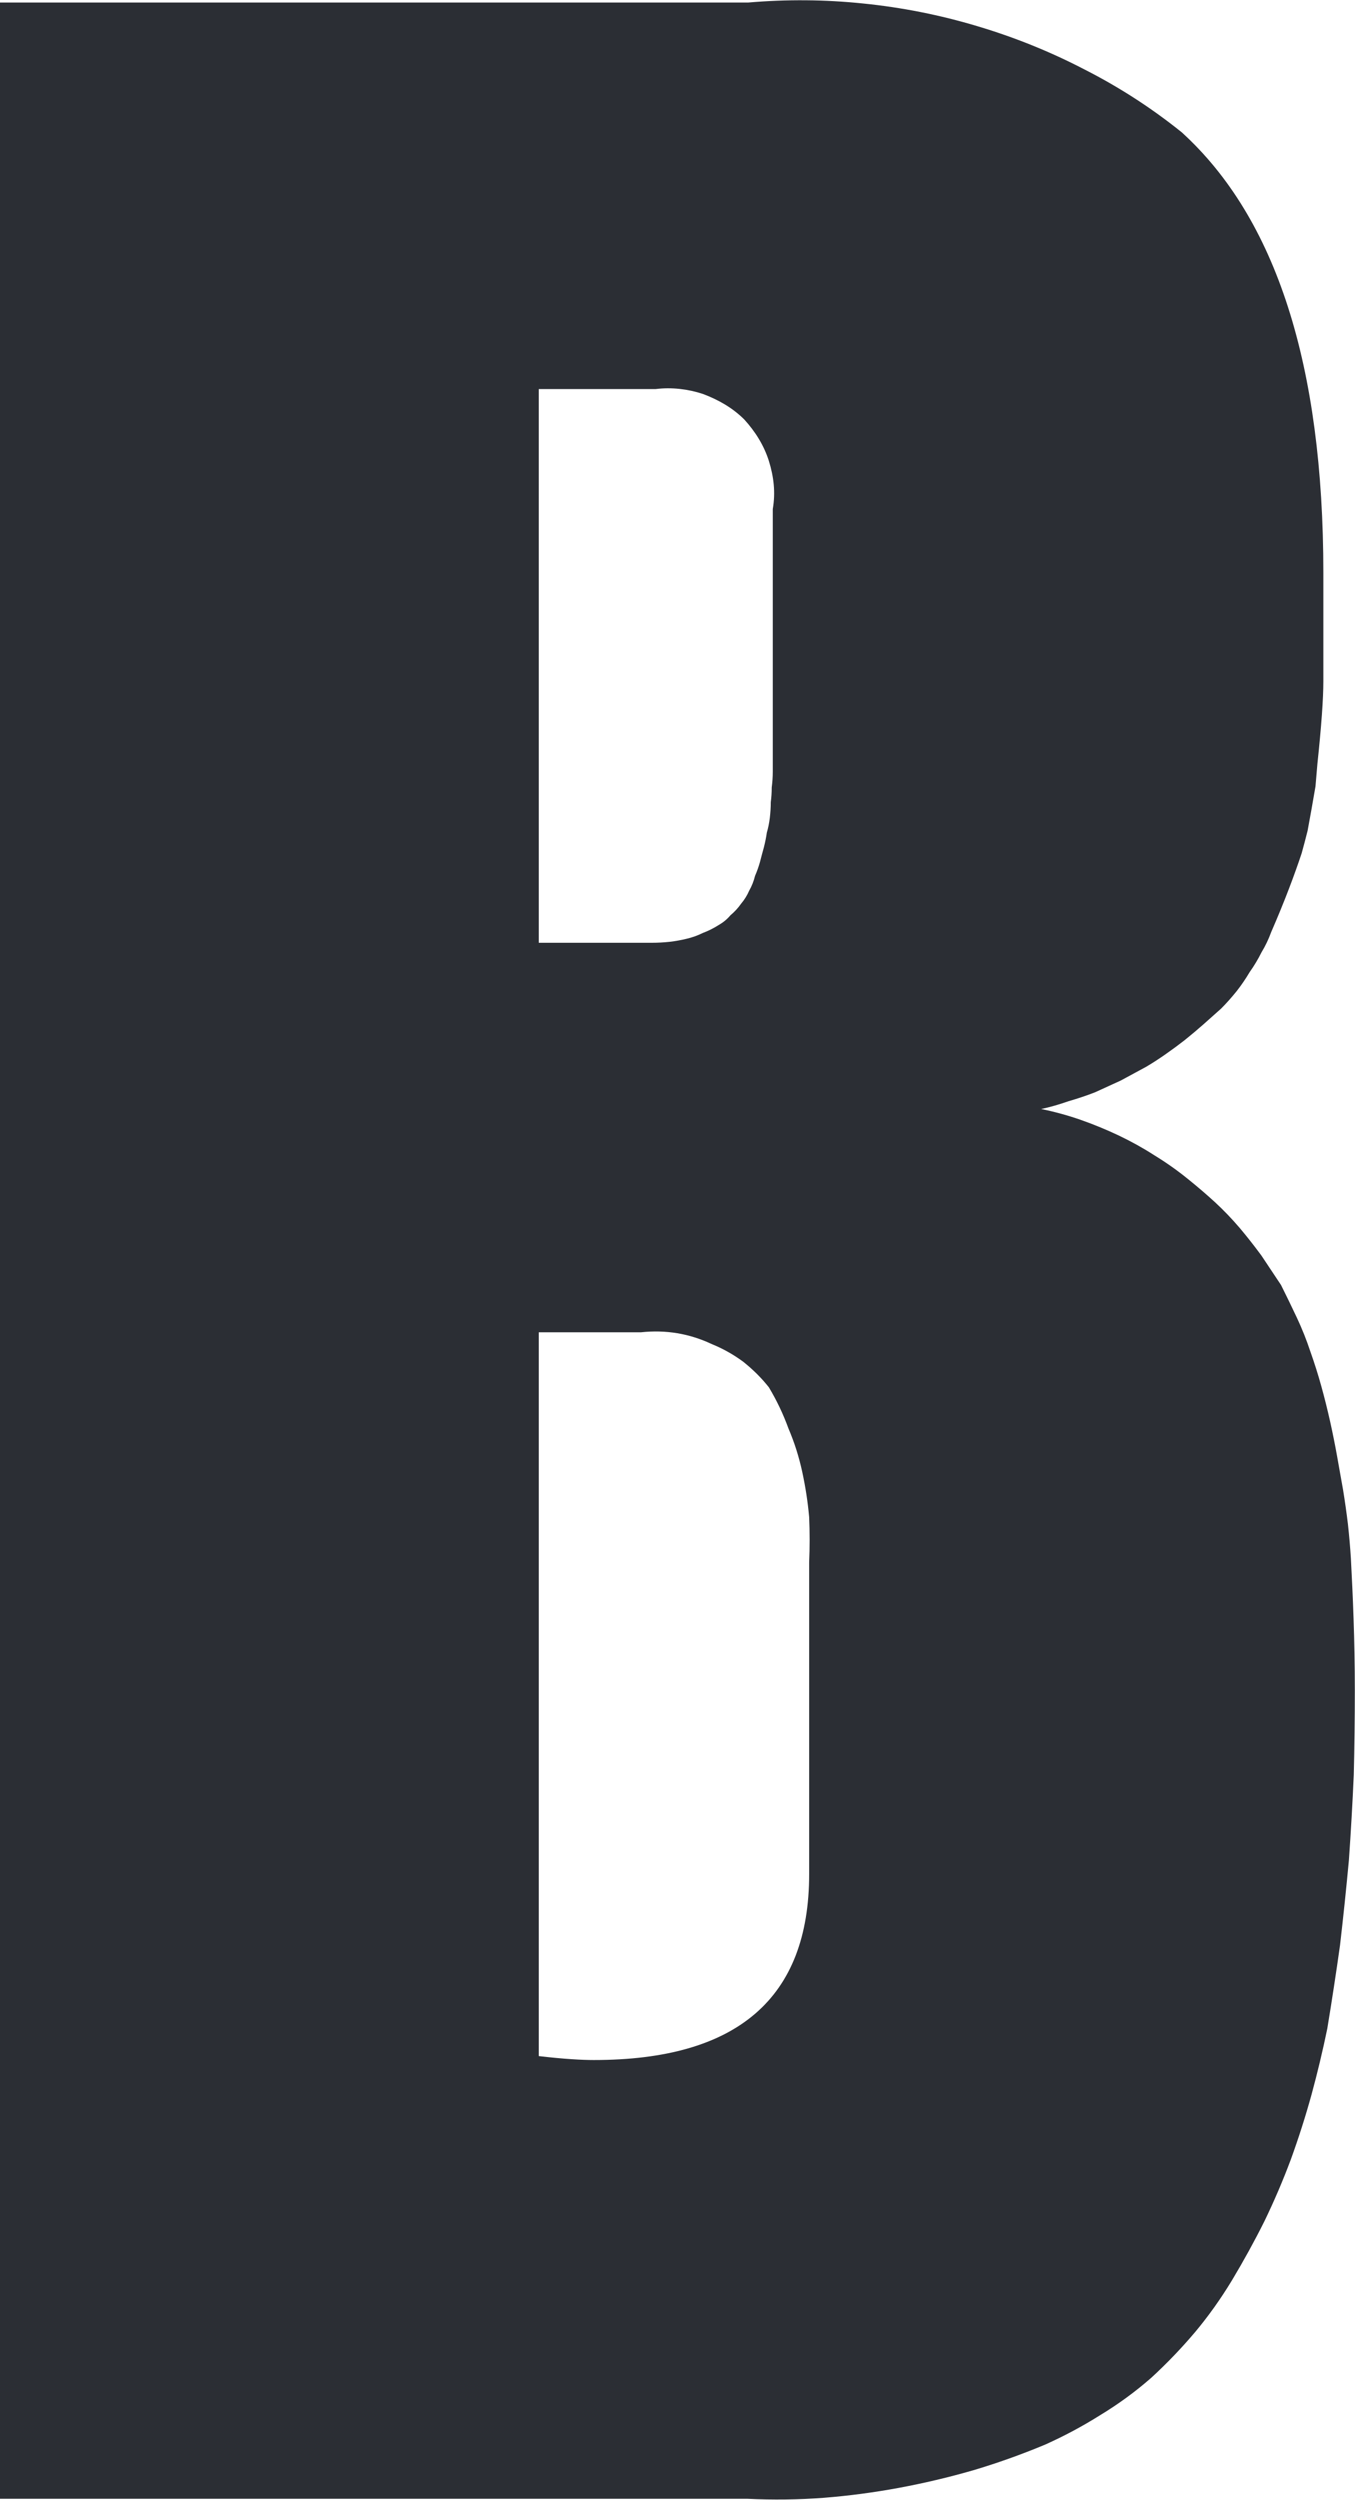
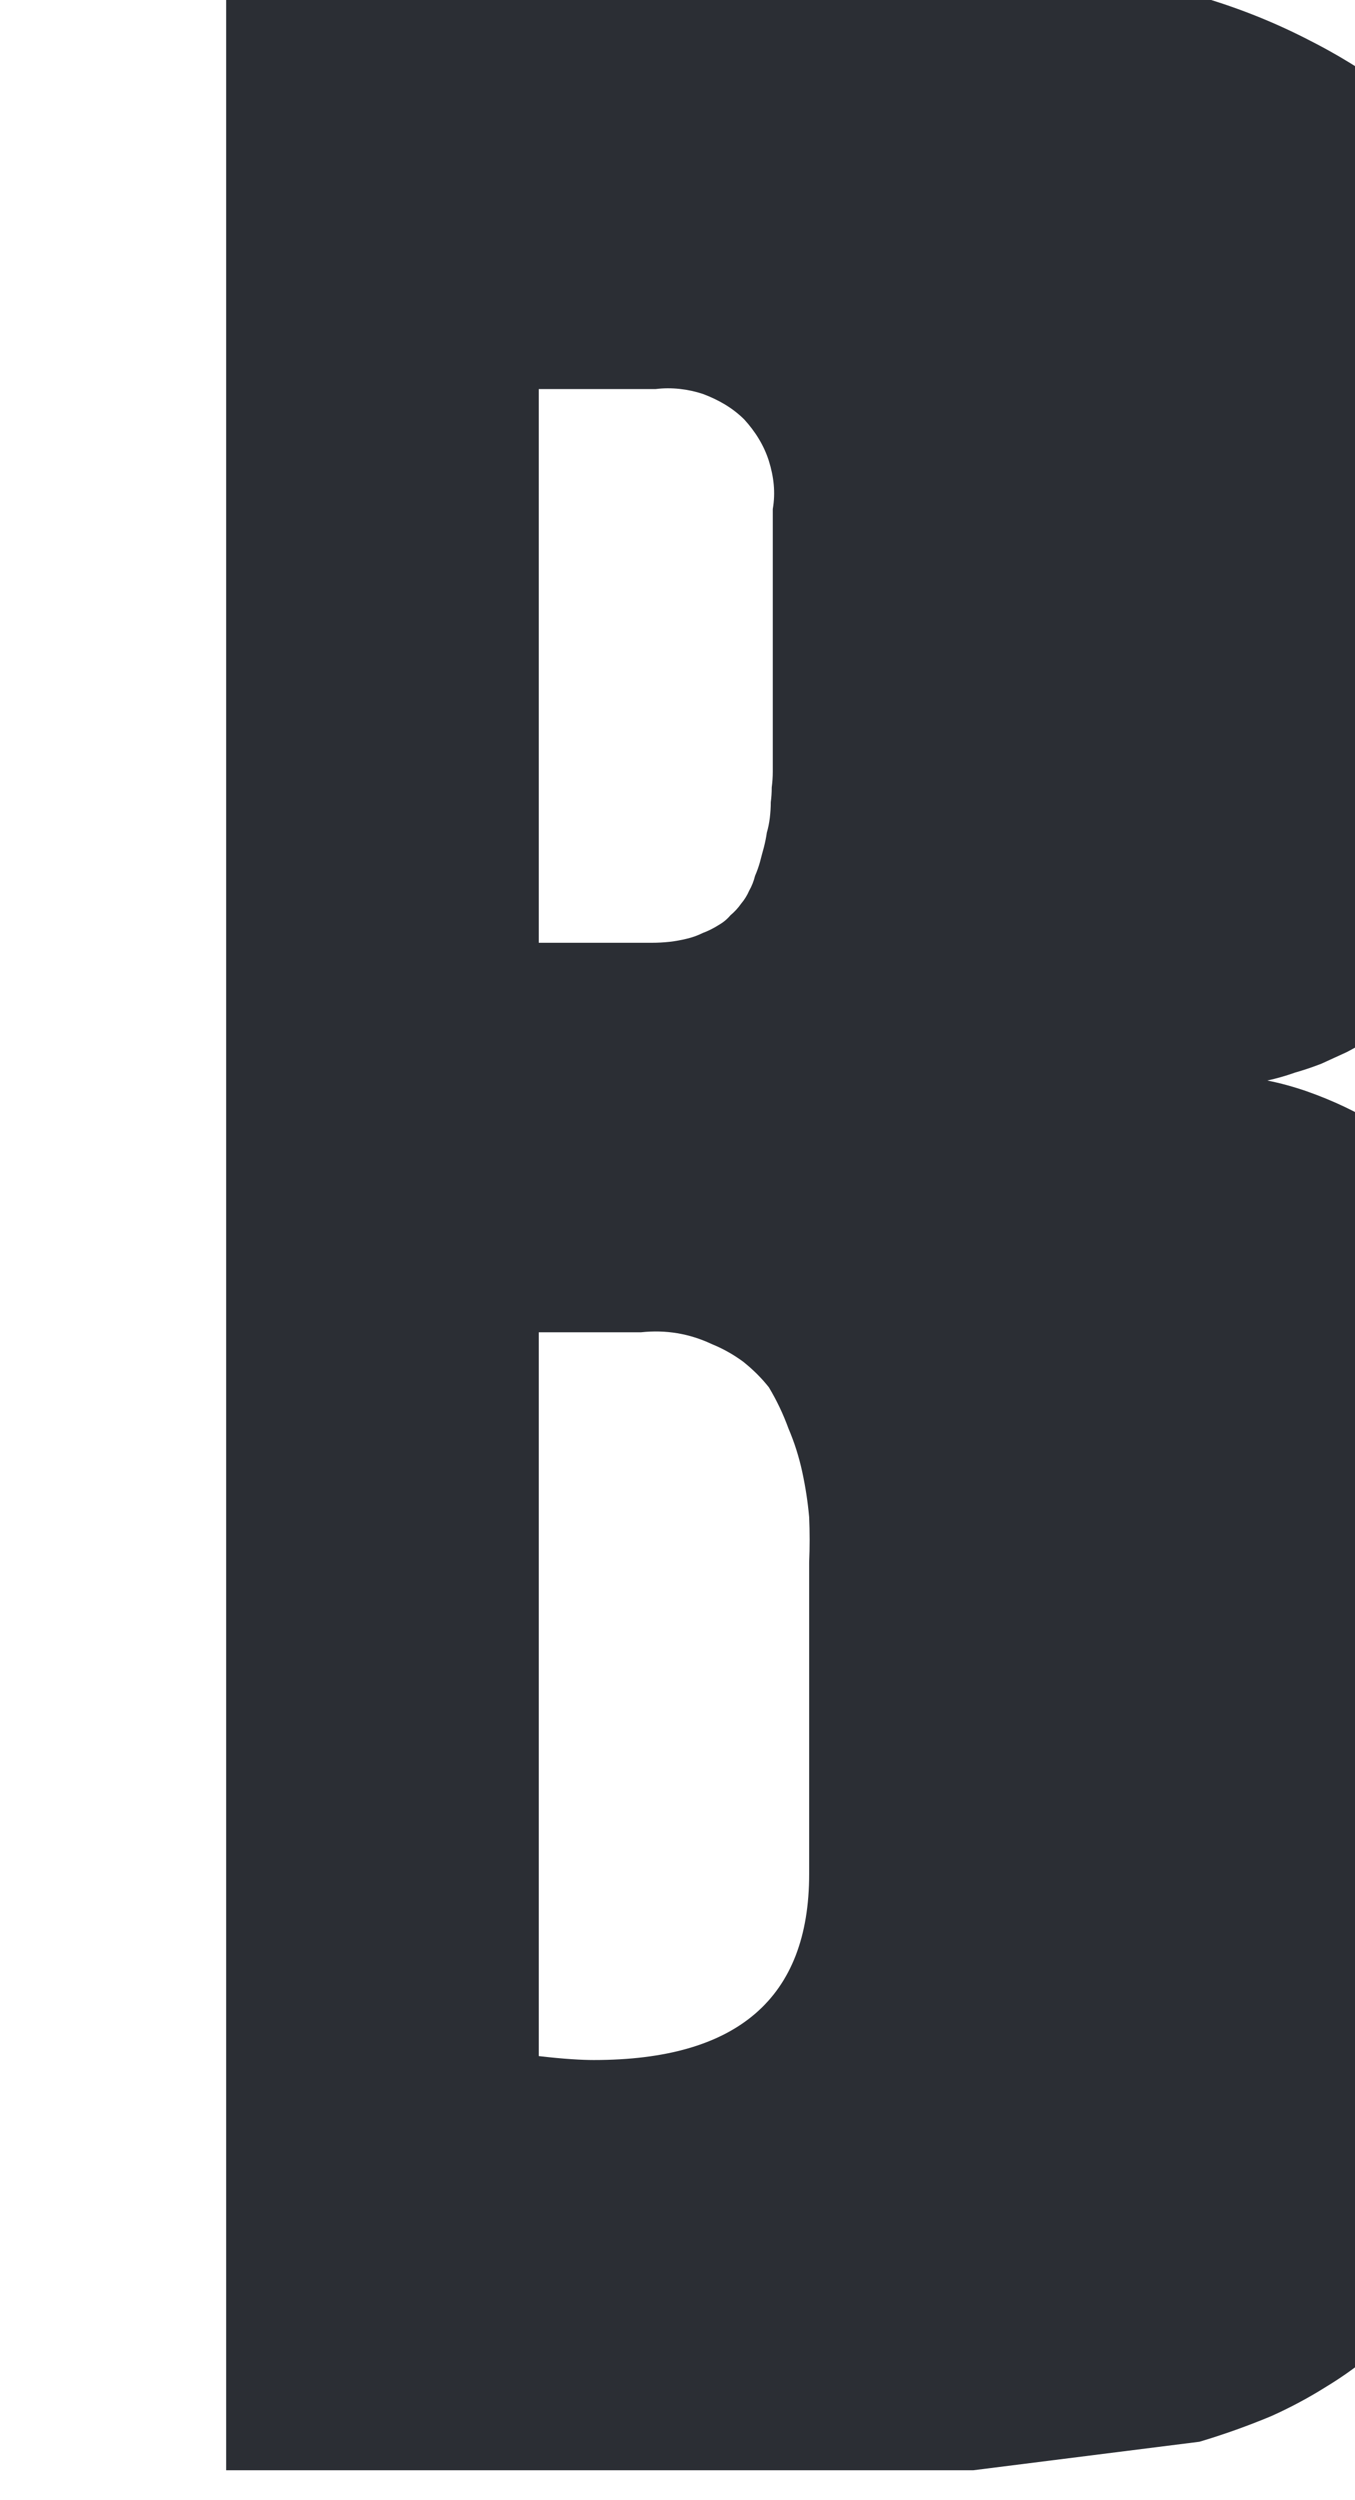
<svg xmlns="http://www.w3.org/2000/svg" version="1.2" viewBox="0 0 1550 2859" width="1550" height="2859">
  <style>.a{fill:#2b2e34}</style>
-   <path fill-rule="evenodd" class="a" d="m1113.4 2824.8q-42.7 12.3-85.5 20.2-42.7 7.9-85.5 11.3-43.8 3.3-87.7 1.1h-854.7v-2854.5h855.8q66.4-5.7 131.6 1.1 66.4 6.7 130.5 25.9 64.1 19.1 122.6 49.5 59.6 30.3 111.3 71.9 162 147.4 162 503.9v123.7q0 30.4-6.8 94.5-1.1 13.5-2.2 25.9-2.3 13.5-4.5 25.8l-4.5 24.8q-3.4 13.5-6.8 25.8c-7.9 23.7-19.1 54-34.8 90q-4.5 12.4-11.3 23.6-5.6 11.3-13.5 22.5-6.7 11.3-14.6 21.4-9 11.2-18 20.2l-20.2 18q-10.2 9-21.4 18-10.1 7.9-21.4 15.8-11.2 7.9-22.5 14.6l-29.2 15.8-29.3 13.4q-14.6 5.7-30.3 10.2-15.8 5.6-31.5 9 22.5 4.5 45 12.3 22.5 7.9 43.8 18 21.4 10.2 40.5 22.5 20.3 12.4 38.3 27 16.8 13.5 31.5 27 14.6 13.5 28.1 29.3 12.3 14.6 24.7 31.4l22.5 33.8q9 18 18 37.1 9 19.1 15.7 39.4 6.8 19.1 12.4 39.3 5.6 20.3 10.1 40.5 4.5 20.3 7.9 39.4l6.8 38.2q3.3 20.3 5.6 39.4 2.2 20.2 3.4 39.4c2.2 41.6 4.5 92.2 4.5 150.7q0 48.3-1.2 96.7-2.2 49.5-5.6 97.8-4.5 48.4-10.1 96.8-6.8 48.3-14.6 95.6-7.9 38.2-18 75.3-10.2 37.1-23.7 74.3-13.4 35.9-30.3 70.8-16.9 33.8-37.1 67.5-19.1 31.5-41.6 58.5-23.7 28.1-50.6 52.8-27 23.7-58.5 42.8-30.4 19.1-63 33.7-40.5 16.9-82.1 29.3zm-497.1-1746.7h129.3q10.2 0 20.3-1.1 10.1-1.2 19.1-3.4 10.1-2.3 19.1-6.8 9-3.3 18-9 7.9-4.5 13.5-11.2 6.8-5.6 12.4-13.5 5.6-6.7 9-14.6 4.5-7.9 6.7-16.9 3.4-7.9 5.6-15.7 2.3-9 4.5-16.9 2.3-9 3.4-16.9 2.3-7.8 3.4-16.8 1.1-9 1.1-18 1.1-7.9 1.1-16.9 1.2-9 1.2-18v-300.3c3.3-19.1 1.1-37.1-4.5-55.1-5.7-18-15.8-33.8-28.1-47.3-13.5-13.4-29.3-22.4-47.3-29.2-16.9-5.6-36-7.9-54-5.6h-133.8zm63 1277.6q246.3 0 246.3-212.5v-356.6q1.1-25.8 0-51.7-2.3-25.9-7.9-51.7-5.6-25.9-15.7-49.5-9-24.8-22.5-47.3-12.4-15.7-29.3-29.2-16.8-12.4-36-20.2-19.1-9-39.3-12.4-20.3-3.4-41.6-1.1h-117v827.7c29.2 3.4 49.5 4.5 63 4.5z" />
+   <path fill-rule="evenodd" class="a" d="m1113.4 2824.8h-854.7v-2854.5h855.8q66.4-5.7 131.6 1.1 66.4 6.7 130.5 25.9 64.1 19.1 122.6 49.5 59.6 30.3 111.3 71.9 162 147.4 162 503.9v123.7q0 30.4-6.8 94.5-1.1 13.5-2.2 25.9-2.3 13.5-4.5 25.8l-4.5 24.8q-3.4 13.5-6.8 25.8c-7.9 23.7-19.1 54-34.8 90q-4.5 12.4-11.3 23.6-5.6 11.3-13.5 22.5-6.7 11.3-14.6 21.4-9 11.2-18 20.2l-20.2 18q-10.2 9-21.4 18-10.1 7.9-21.4 15.8-11.2 7.9-22.5 14.6l-29.2 15.8-29.3 13.4q-14.6 5.7-30.3 10.2-15.8 5.6-31.5 9 22.5 4.5 45 12.3 22.5 7.9 43.8 18 21.4 10.2 40.5 22.5 20.3 12.4 38.3 27 16.8 13.5 31.5 27 14.6 13.5 28.1 29.3 12.3 14.6 24.7 31.4l22.5 33.8q9 18 18 37.1 9 19.1 15.7 39.4 6.8 19.1 12.4 39.3 5.6 20.3 10.1 40.5 4.5 20.3 7.9 39.4l6.8 38.2q3.3 20.3 5.6 39.4 2.2 20.2 3.4 39.4c2.2 41.6 4.5 92.2 4.5 150.7q0 48.3-1.2 96.7-2.2 49.5-5.6 97.8-4.5 48.4-10.1 96.8-6.8 48.3-14.6 95.6-7.9 38.2-18 75.3-10.2 37.1-23.7 74.3-13.4 35.9-30.3 70.8-16.9 33.8-37.1 67.5-19.1 31.5-41.6 58.5-23.7 28.1-50.6 52.8-27 23.7-58.5 42.8-30.4 19.1-63 33.7-40.5 16.9-82.1 29.3zm-497.1-1746.7h129.3q10.2 0 20.3-1.1 10.1-1.2 19.1-3.4 10.1-2.3 19.1-6.8 9-3.3 18-9 7.9-4.5 13.5-11.2 6.8-5.6 12.4-13.5 5.6-6.7 9-14.6 4.5-7.9 6.7-16.9 3.4-7.9 5.6-15.7 2.3-9 4.5-16.9 2.3-9 3.4-16.9 2.3-7.8 3.4-16.8 1.1-9 1.1-18 1.1-7.9 1.1-16.9 1.2-9 1.2-18v-300.3c3.3-19.1 1.1-37.1-4.5-55.1-5.7-18-15.8-33.8-28.1-47.3-13.5-13.4-29.3-22.4-47.3-29.2-16.9-5.6-36-7.9-54-5.6h-133.8zm63 1277.6q246.3 0 246.3-212.5v-356.6q1.1-25.8 0-51.7-2.3-25.9-7.9-51.7-5.6-25.9-15.7-49.5-9-24.8-22.5-47.3-12.4-15.7-29.3-29.2-16.8-12.4-36-20.2-19.1-9-39.3-12.4-20.3-3.4-41.6-1.1h-117v827.7c29.2 3.4 49.5 4.5 63 4.5z" />
</svg>